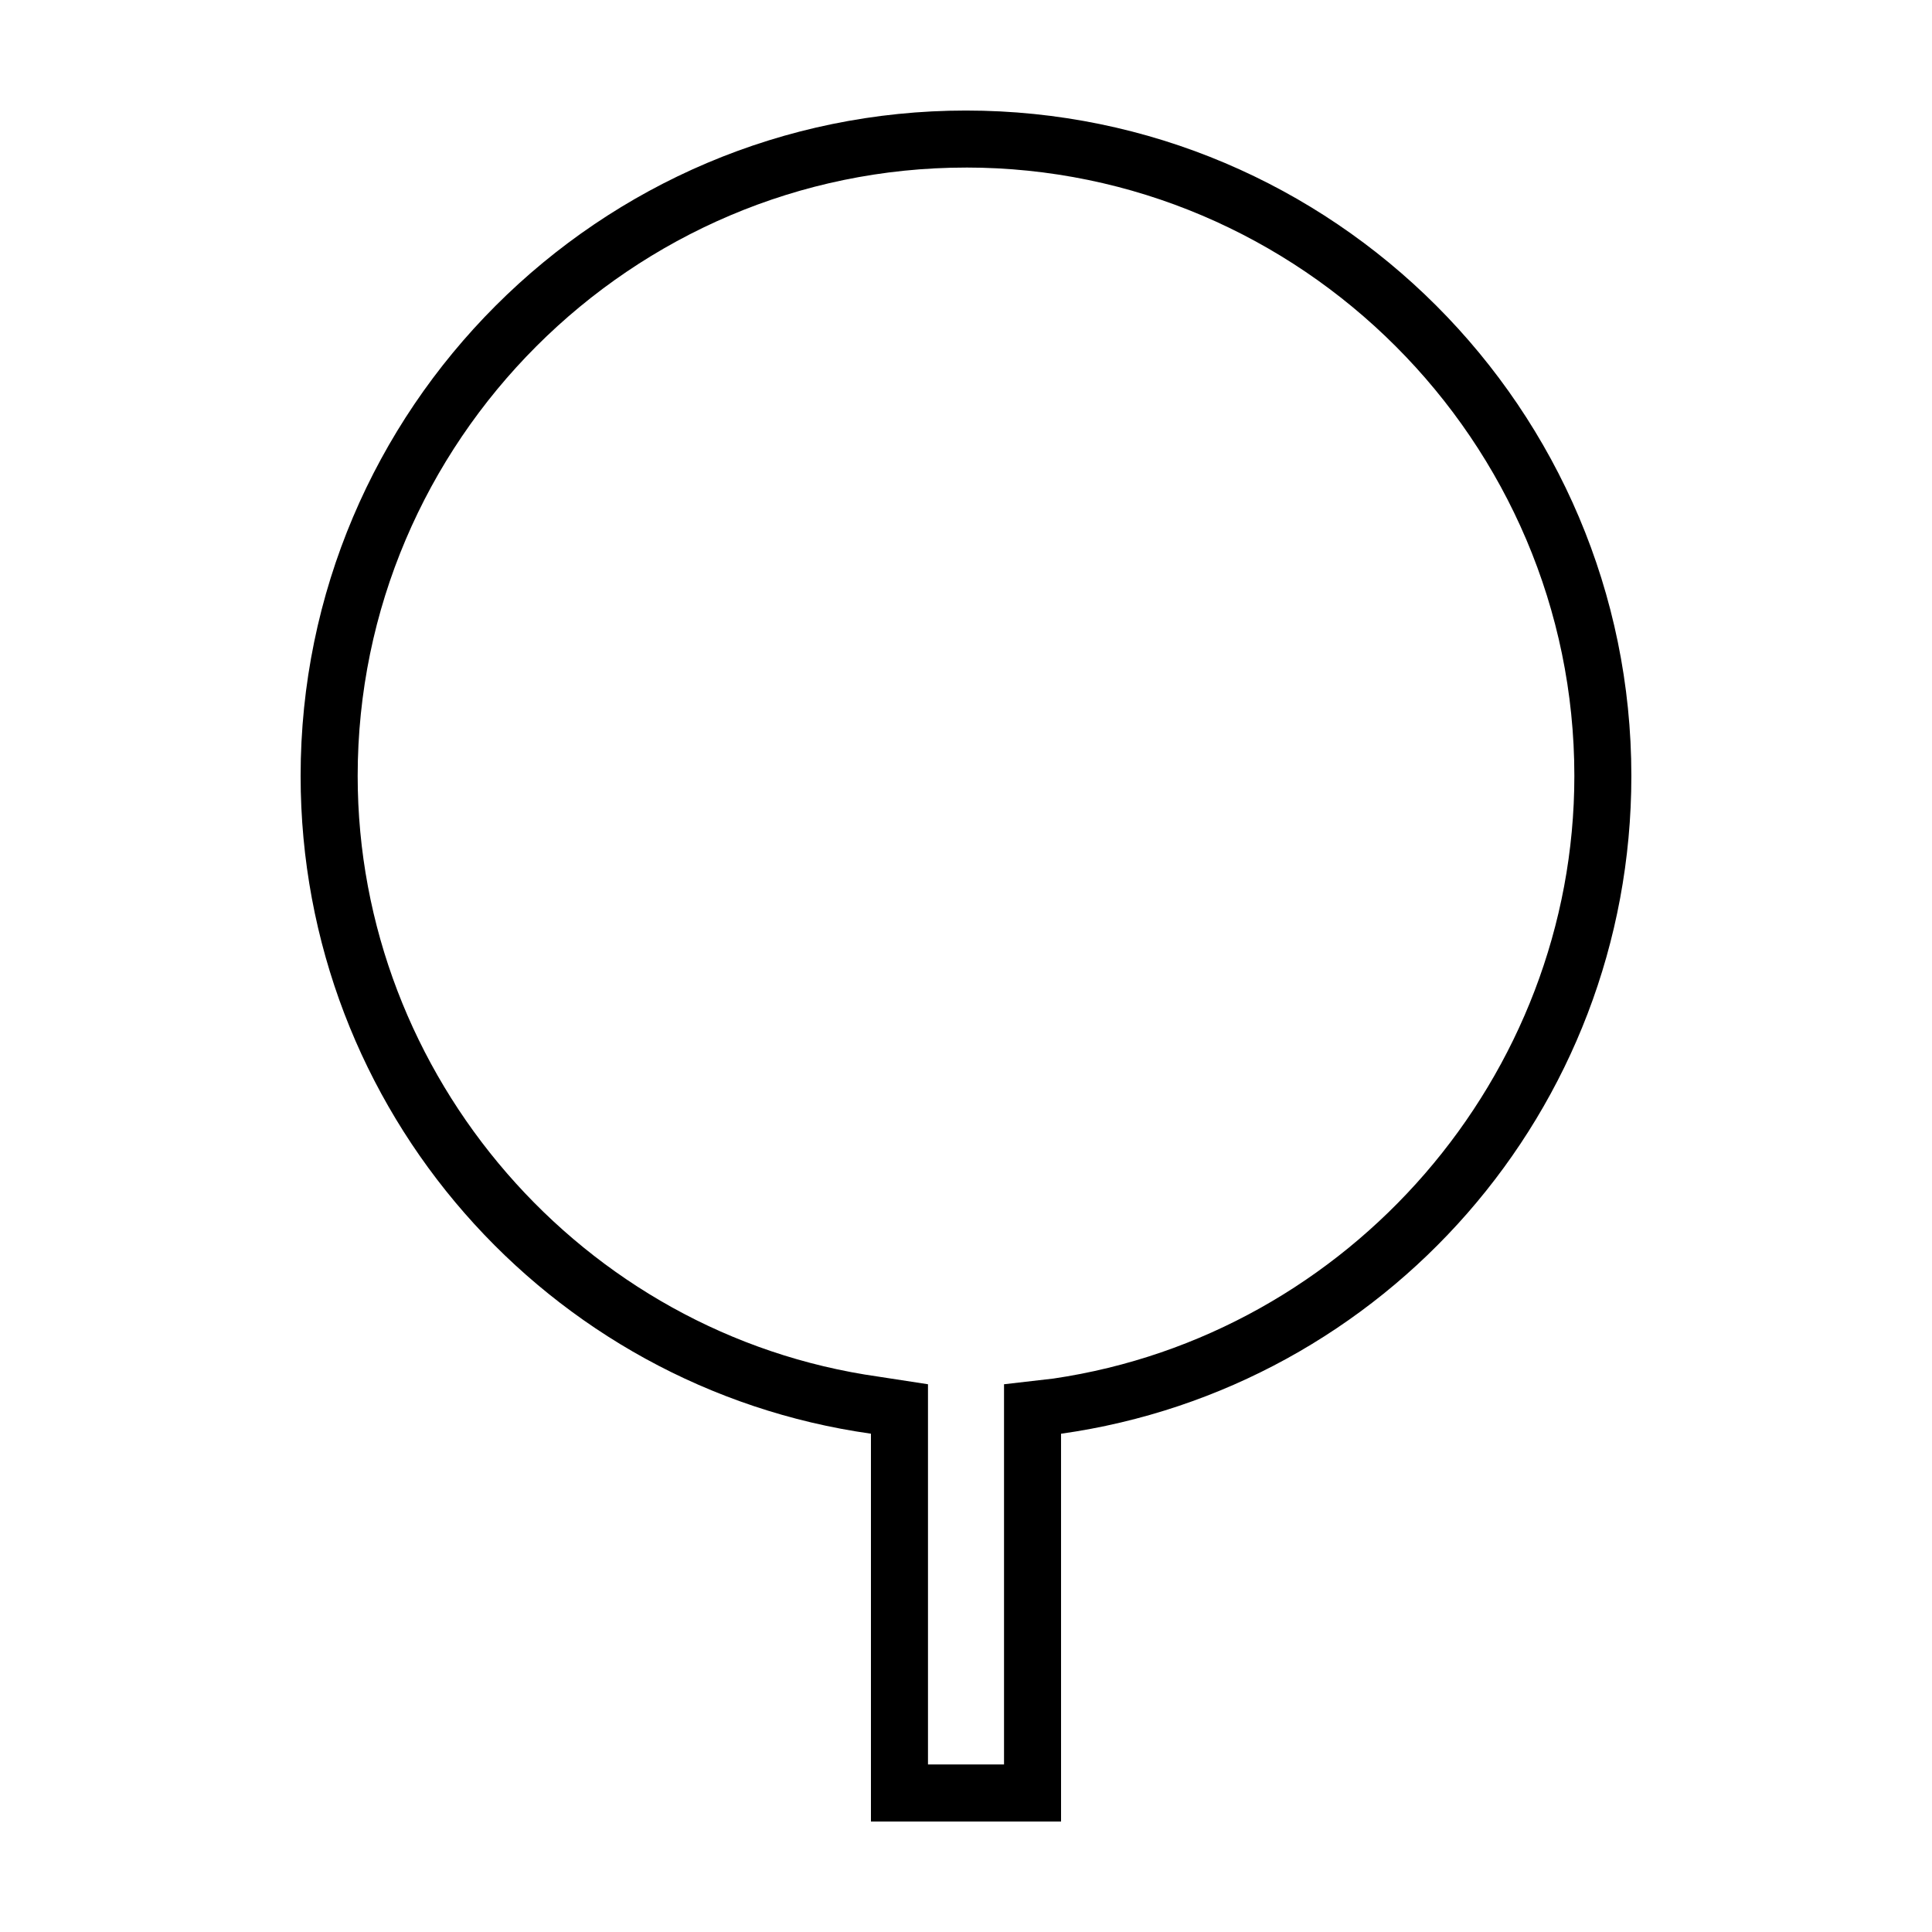
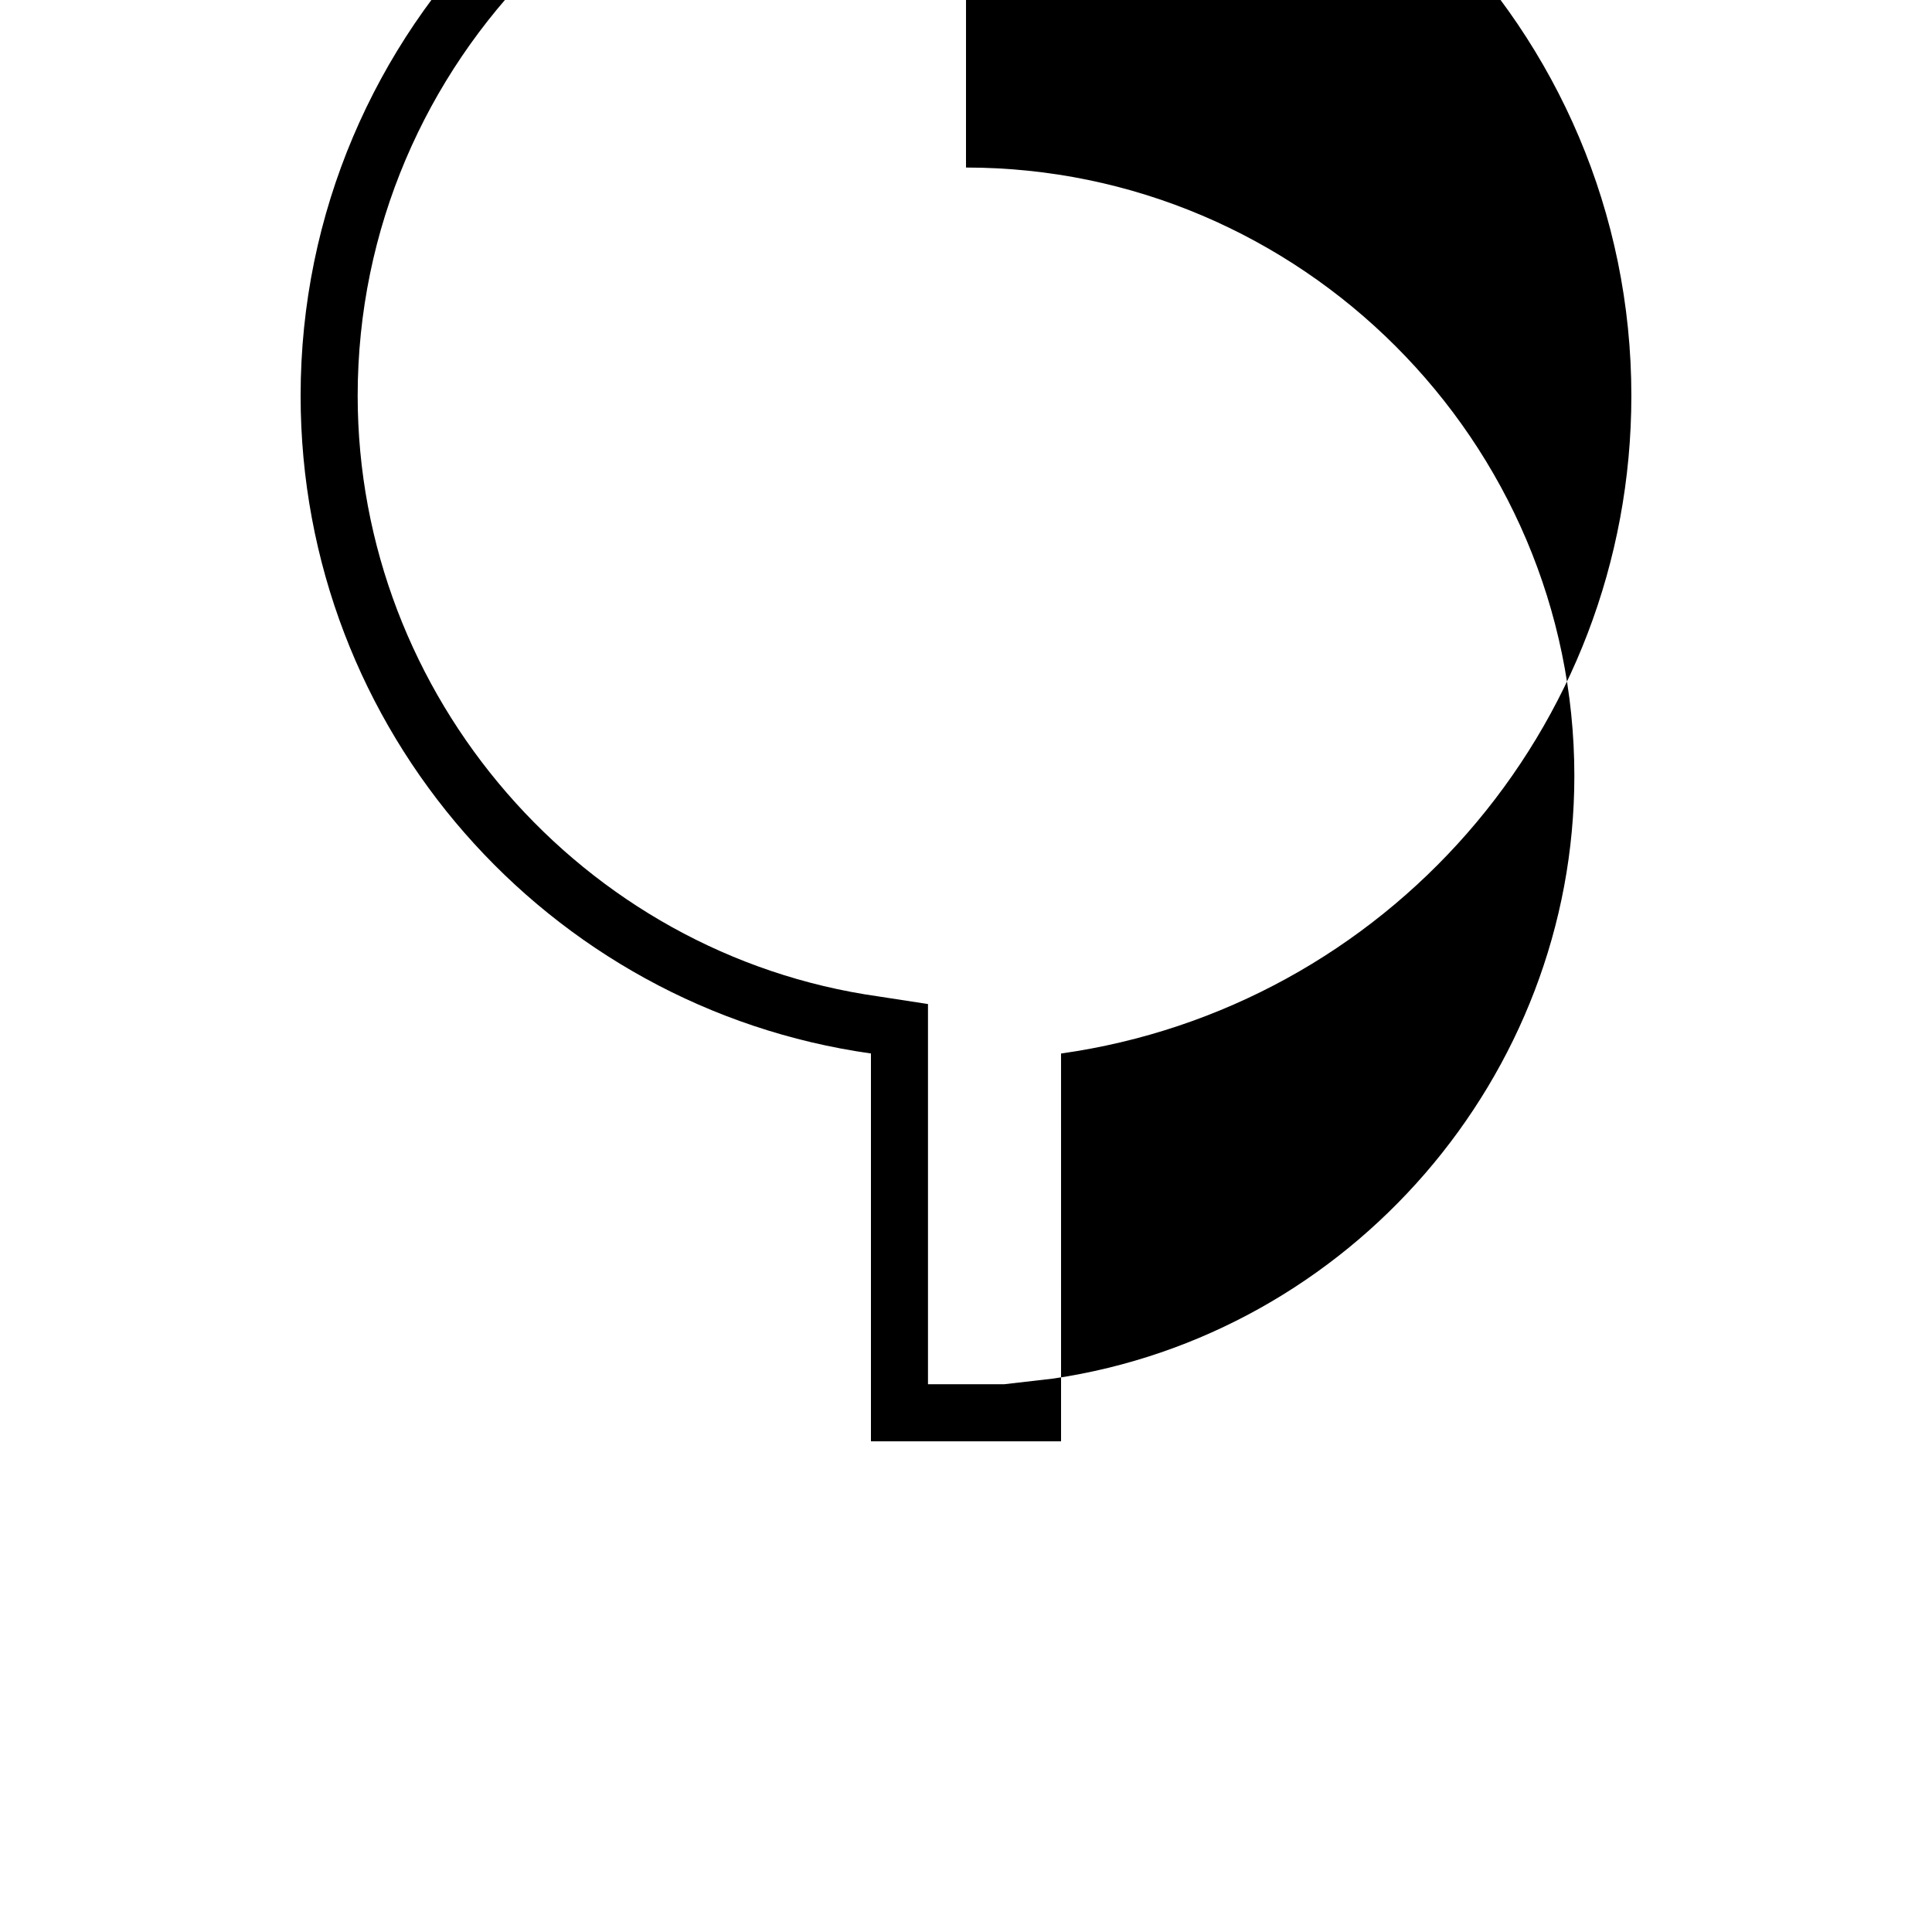
<svg xmlns="http://www.w3.org/2000/svg" fill="#000000" width="800px" height="800px" version="1.1" viewBox="144 144 512 512">
-   <path d="m400 188.4c88.672 0 161.22 72.547 161.22 161.22 0 79.602-59.449 148.12-138.04 159.71l-13.102 1.512v100.76h-20.152v-100.76l-13.098-2.016c-78.594-11.082-138.04-79.602-138.04-159.2 0-88.672 72.547-161.22 161.22-161.22m0-15.113c-97.238 0-176.34 79.098-176.34 176.33 0 88.672 65.496 162.23 151.14 174.32v102.78h50.383l-0.004-102.77c85.648-12.09 151.14-85.648 151.14-174.32 0-97.238-79.098-176.34-176.33-176.34z" />
+   <path d="m400 188.4c88.672 0 161.22 72.547 161.22 161.22 0 79.602-59.449 148.12-138.04 159.71l-13.102 1.512h-20.152v-100.76l-13.098-2.016c-78.594-11.082-138.04-79.602-138.04-159.2 0-88.672 72.547-161.22 161.22-161.22m0-15.113c-97.238 0-176.34 79.098-176.34 176.33 0 88.672 65.496 162.23 151.14 174.32v102.78h50.383l-0.004-102.77c85.648-12.09 151.14-85.648 151.14-174.32 0-97.238-79.098-176.34-176.33-176.34z" />
</svg>